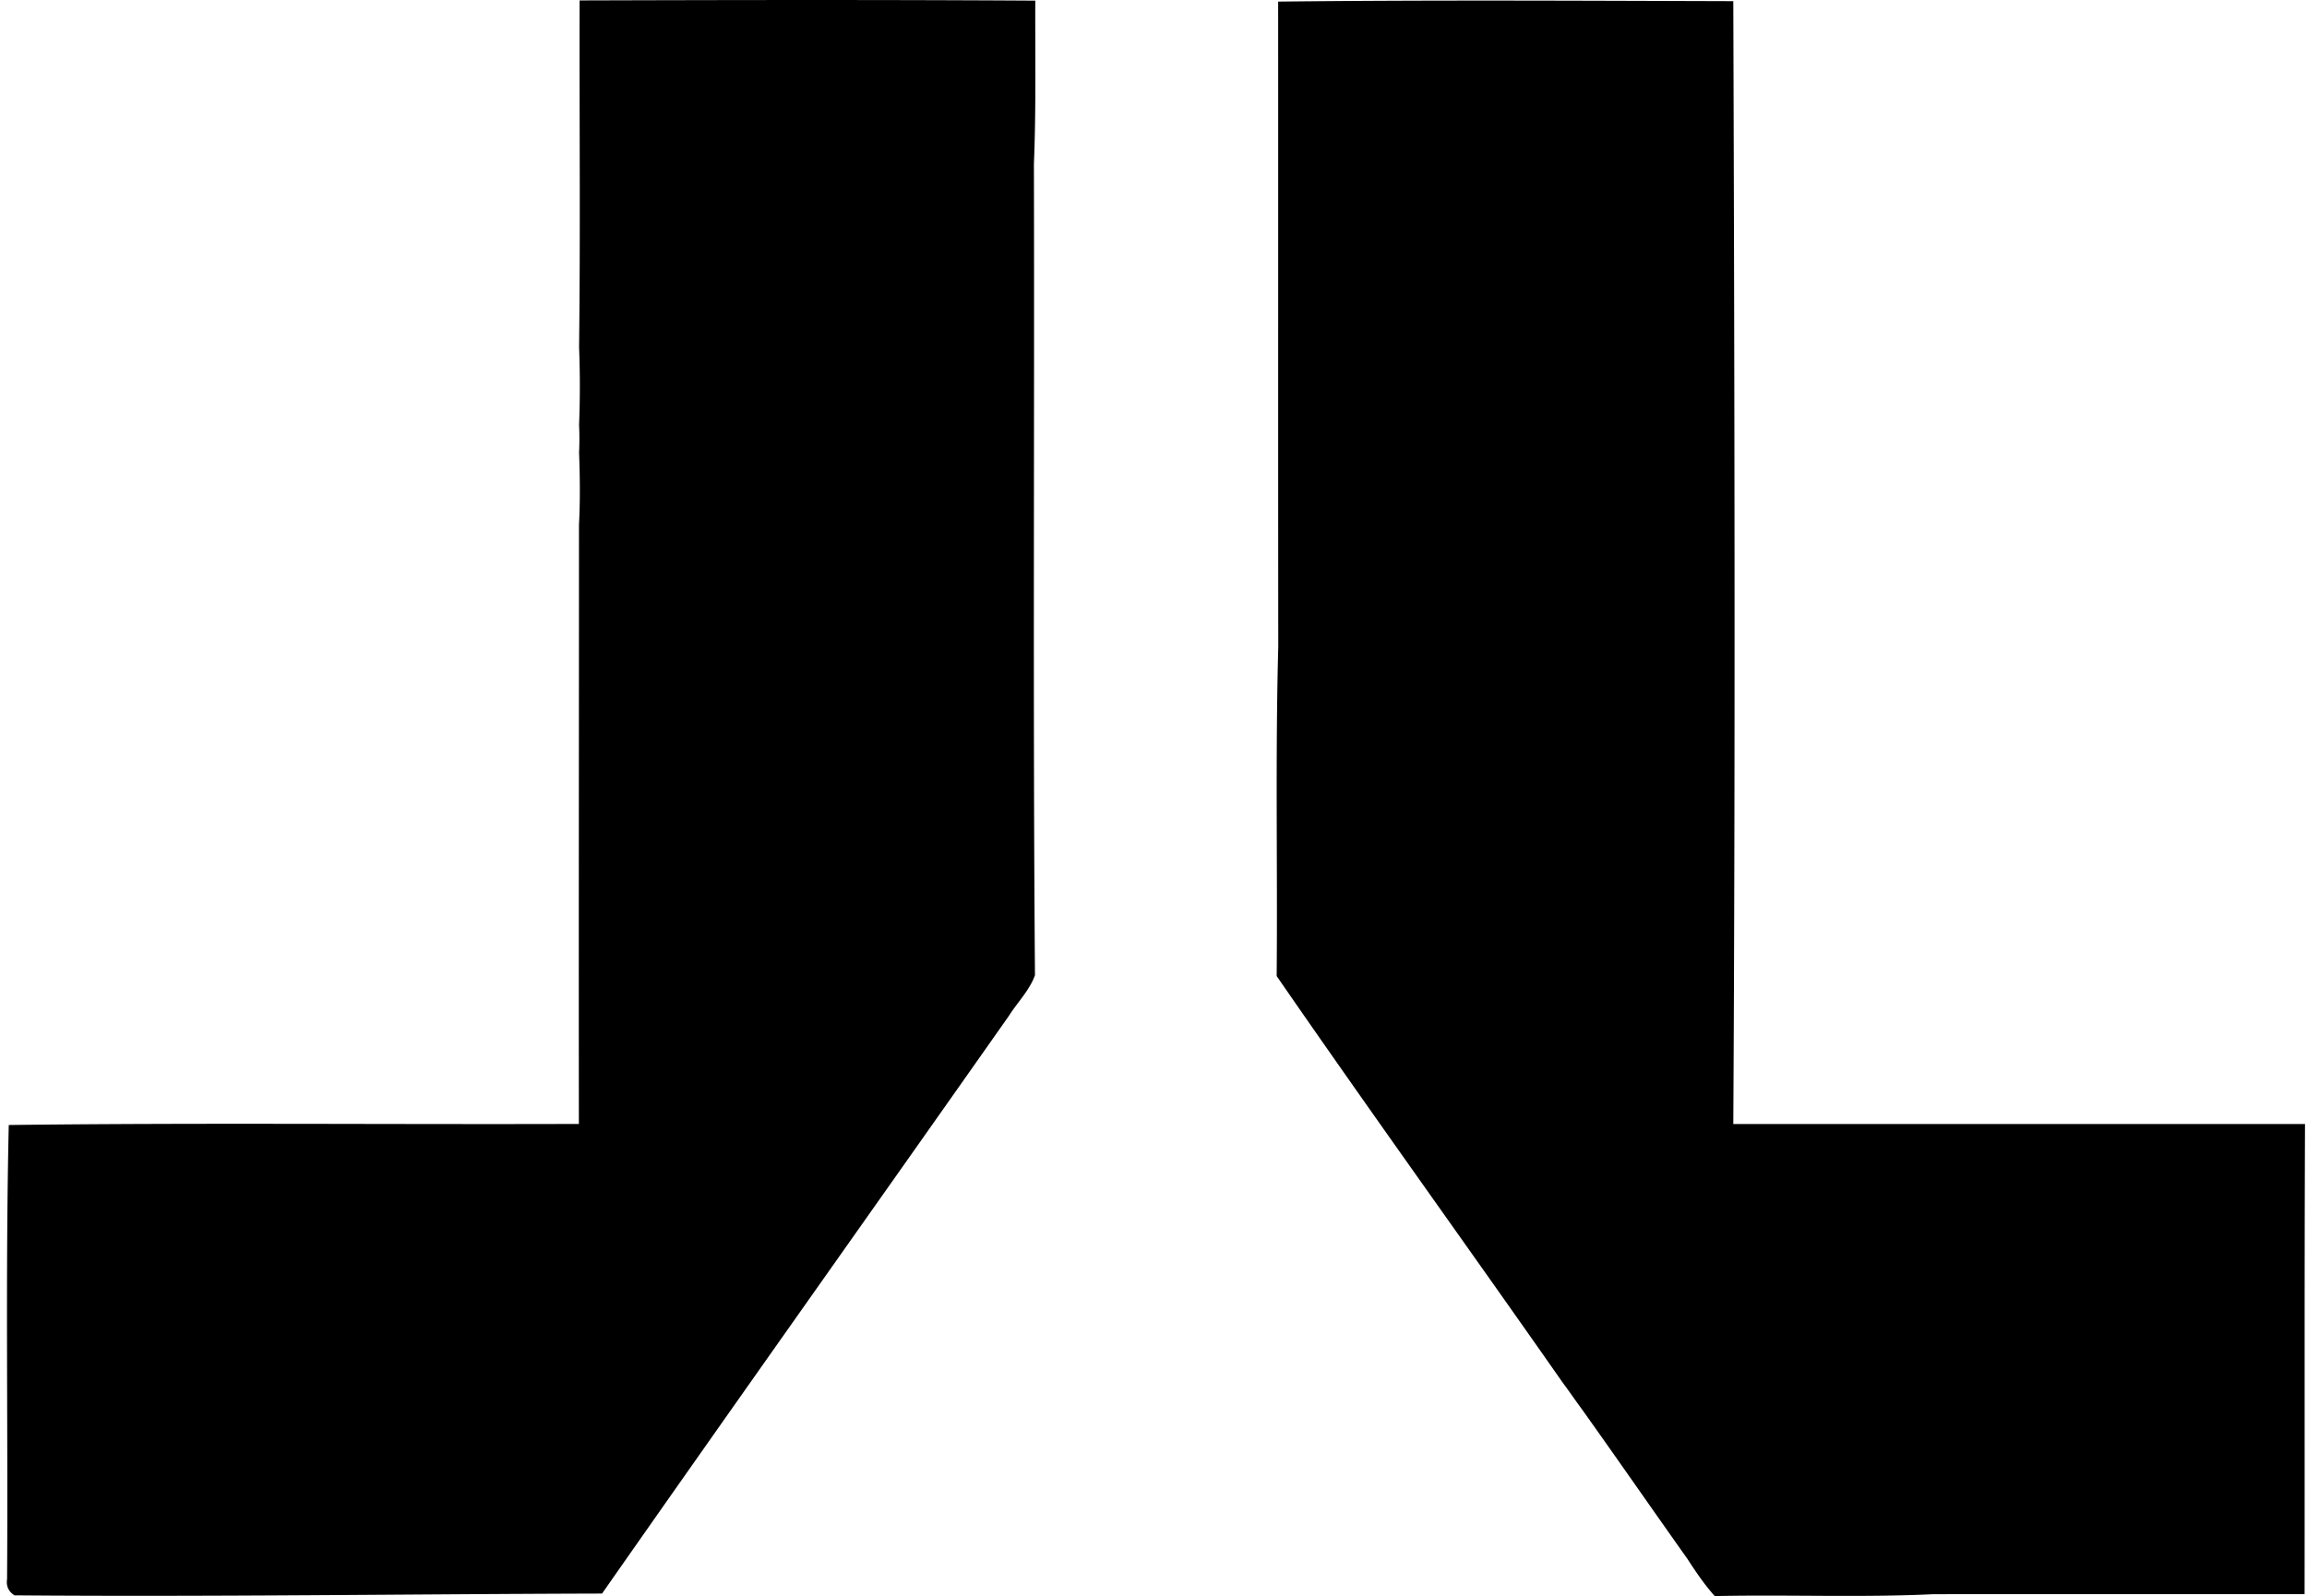
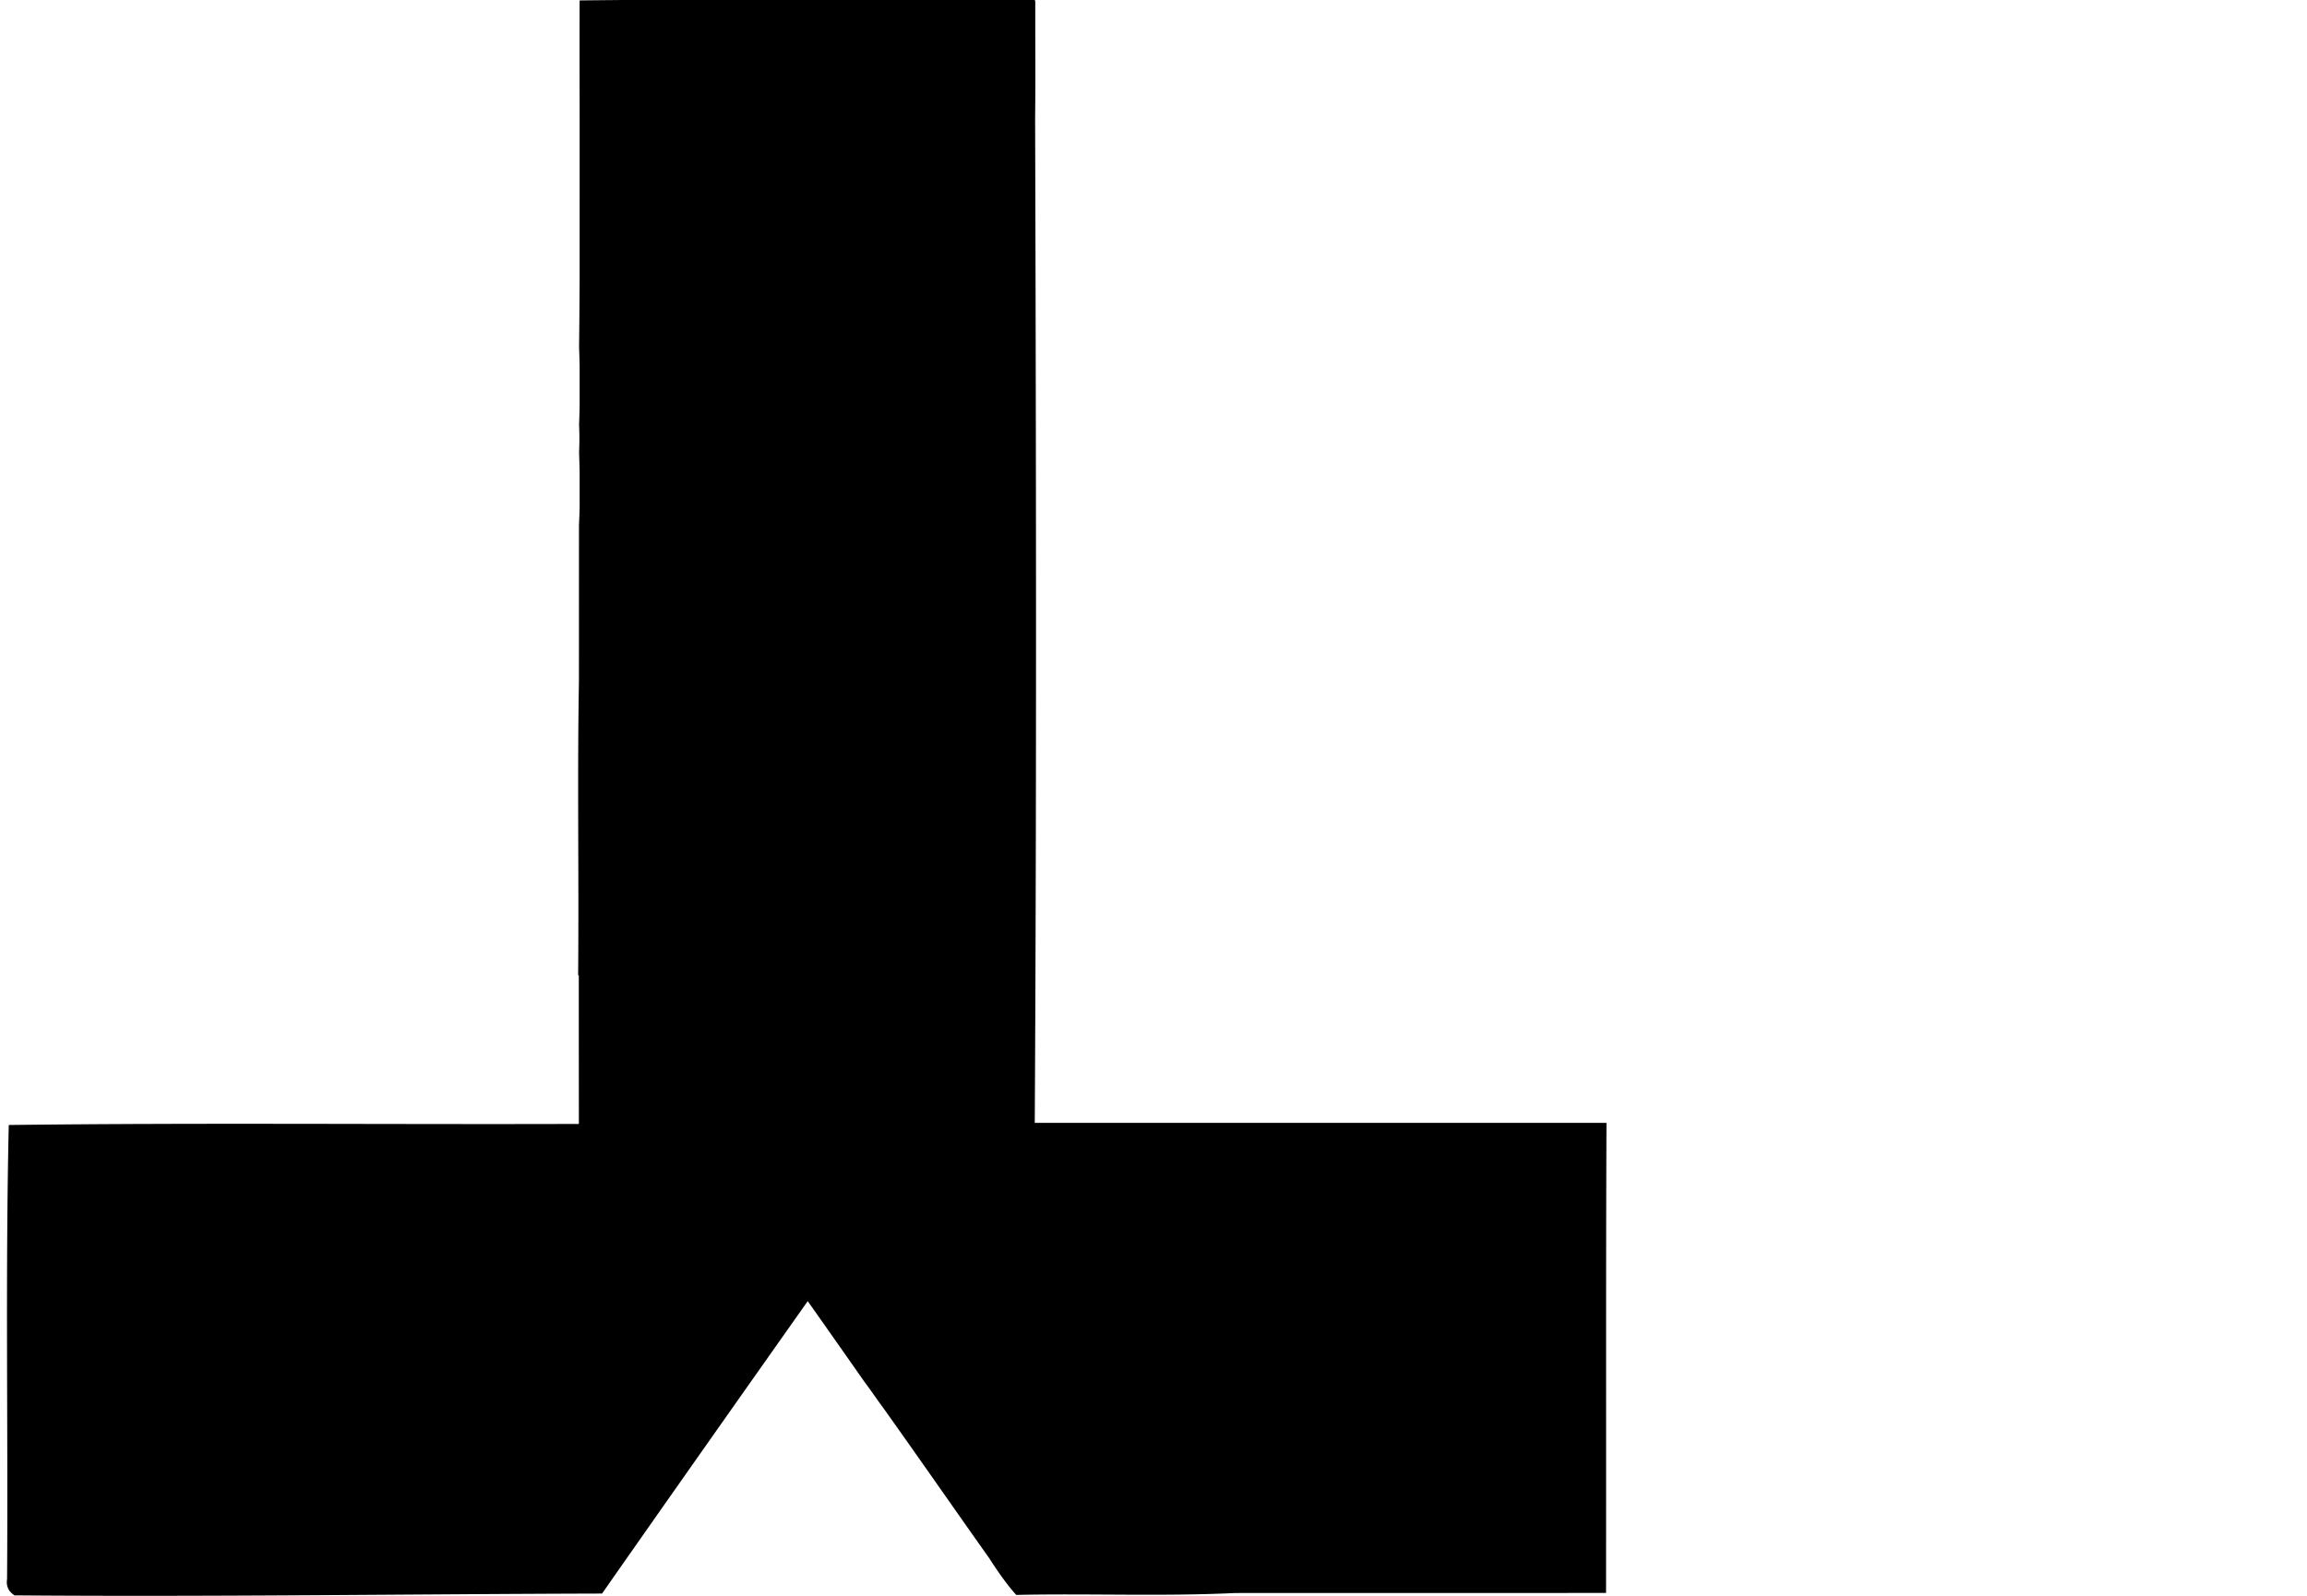
<svg xmlns="http://www.w3.org/2000/svg" width="289" height="200" fill="none" viewBox="0 0 289 200">
-   <path fill="#000" d="M72.61.053C91.628 0 110.66-.039 129.692.08c-.027 6.817.106 13.634-.172 20.45.079 33.887-.133 67.8.132 101.672-.69 1.91-2.188 3.382-3.249 5.066-16.976 24.151-34.072 48.223-50.982 72.414-24.535.066-49.071.424-73.607.226-.756-.491-1.061-1.168-.928-2.043.132-18.965-.213-37.931.212-56.896 23.806-.292 47.613-.053 71.419-.133-.027-25.013.013-50.053.013-75.08.16-3.01.12-6.034.013-9.045a37.989 37.989 0 0 0 0-3.474 125.4 125.4 0 0 0 0-9.735c.173-14.483.027-28.966.067-43.449ZM160.116.2c18.992-.213 38.011-.107 57.016-.054.146 46.897.266 93.806 0 140.703h71.618c-.079 19.629-.026 39.271-.053 58.899-15.504.027-30.994 0-46.485.014-9.125.437-18.263.039-27.401.238-1.286-1.432-2.374-3.037-3.421-4.655-4.43-6.247-8.794-12.546-13.237-18.78-.809-1.087-1.565-2.215-2.374-3.289-11.896-17.016-24.058-33.873-35.848-50.968.119-13.767-.173-27.52.199-41.273-.027-26.95 0-53.886-.014-80.836Z" />
+   <path fill="#000" d="M72.61.053C91.628 0 110.66-.039 129.692.08c-.027 6.817.106 13.634-.172 20.45.079 33.887-.133 67.8.132 101.672-.69 1.91-2.188 3.382-3.249 5.066-16.976 24.151-34.072 48.223-50.982 72.414-24.535.066-49.071.424-73.607.226-.756-.491-1.061-1.168-.928-2.043.132-18.965-.213-37.931.212-56.896 23.806-.292 47.613-.053 71.419-.133-.027-25.013.013-50.053.013-75.08.16-3.01.12-6.034.013-9.045a37.989 37.989 0 0 0 0-3.474 125.4 125.4 0 0 0 0-9.735c.173-14.483.027-28.966.067-43.449Zc18.992-.213 38.011-.107 57.016-.054.146 46.897.266 93.806 0 140.703h71.618c-.079 19.629-.026 39.271-.053 58.899-15.504.027-30.994 0-46.485.014-9.125.437-18.263.039-27.401.238-1.286-1.432-2.374-3.037-3.421-4.655-4.43-6.247-8.794-12.546-13.237-18.78-.809-1.087-1.565-2.215-2.374-3.289-11.896-17.016-24.058-33.873-35.848-50.968.119-13.767-.173-27.52.199-41.273-.027-26.95 0-53.886-.014-80.836Z" />
</svg>